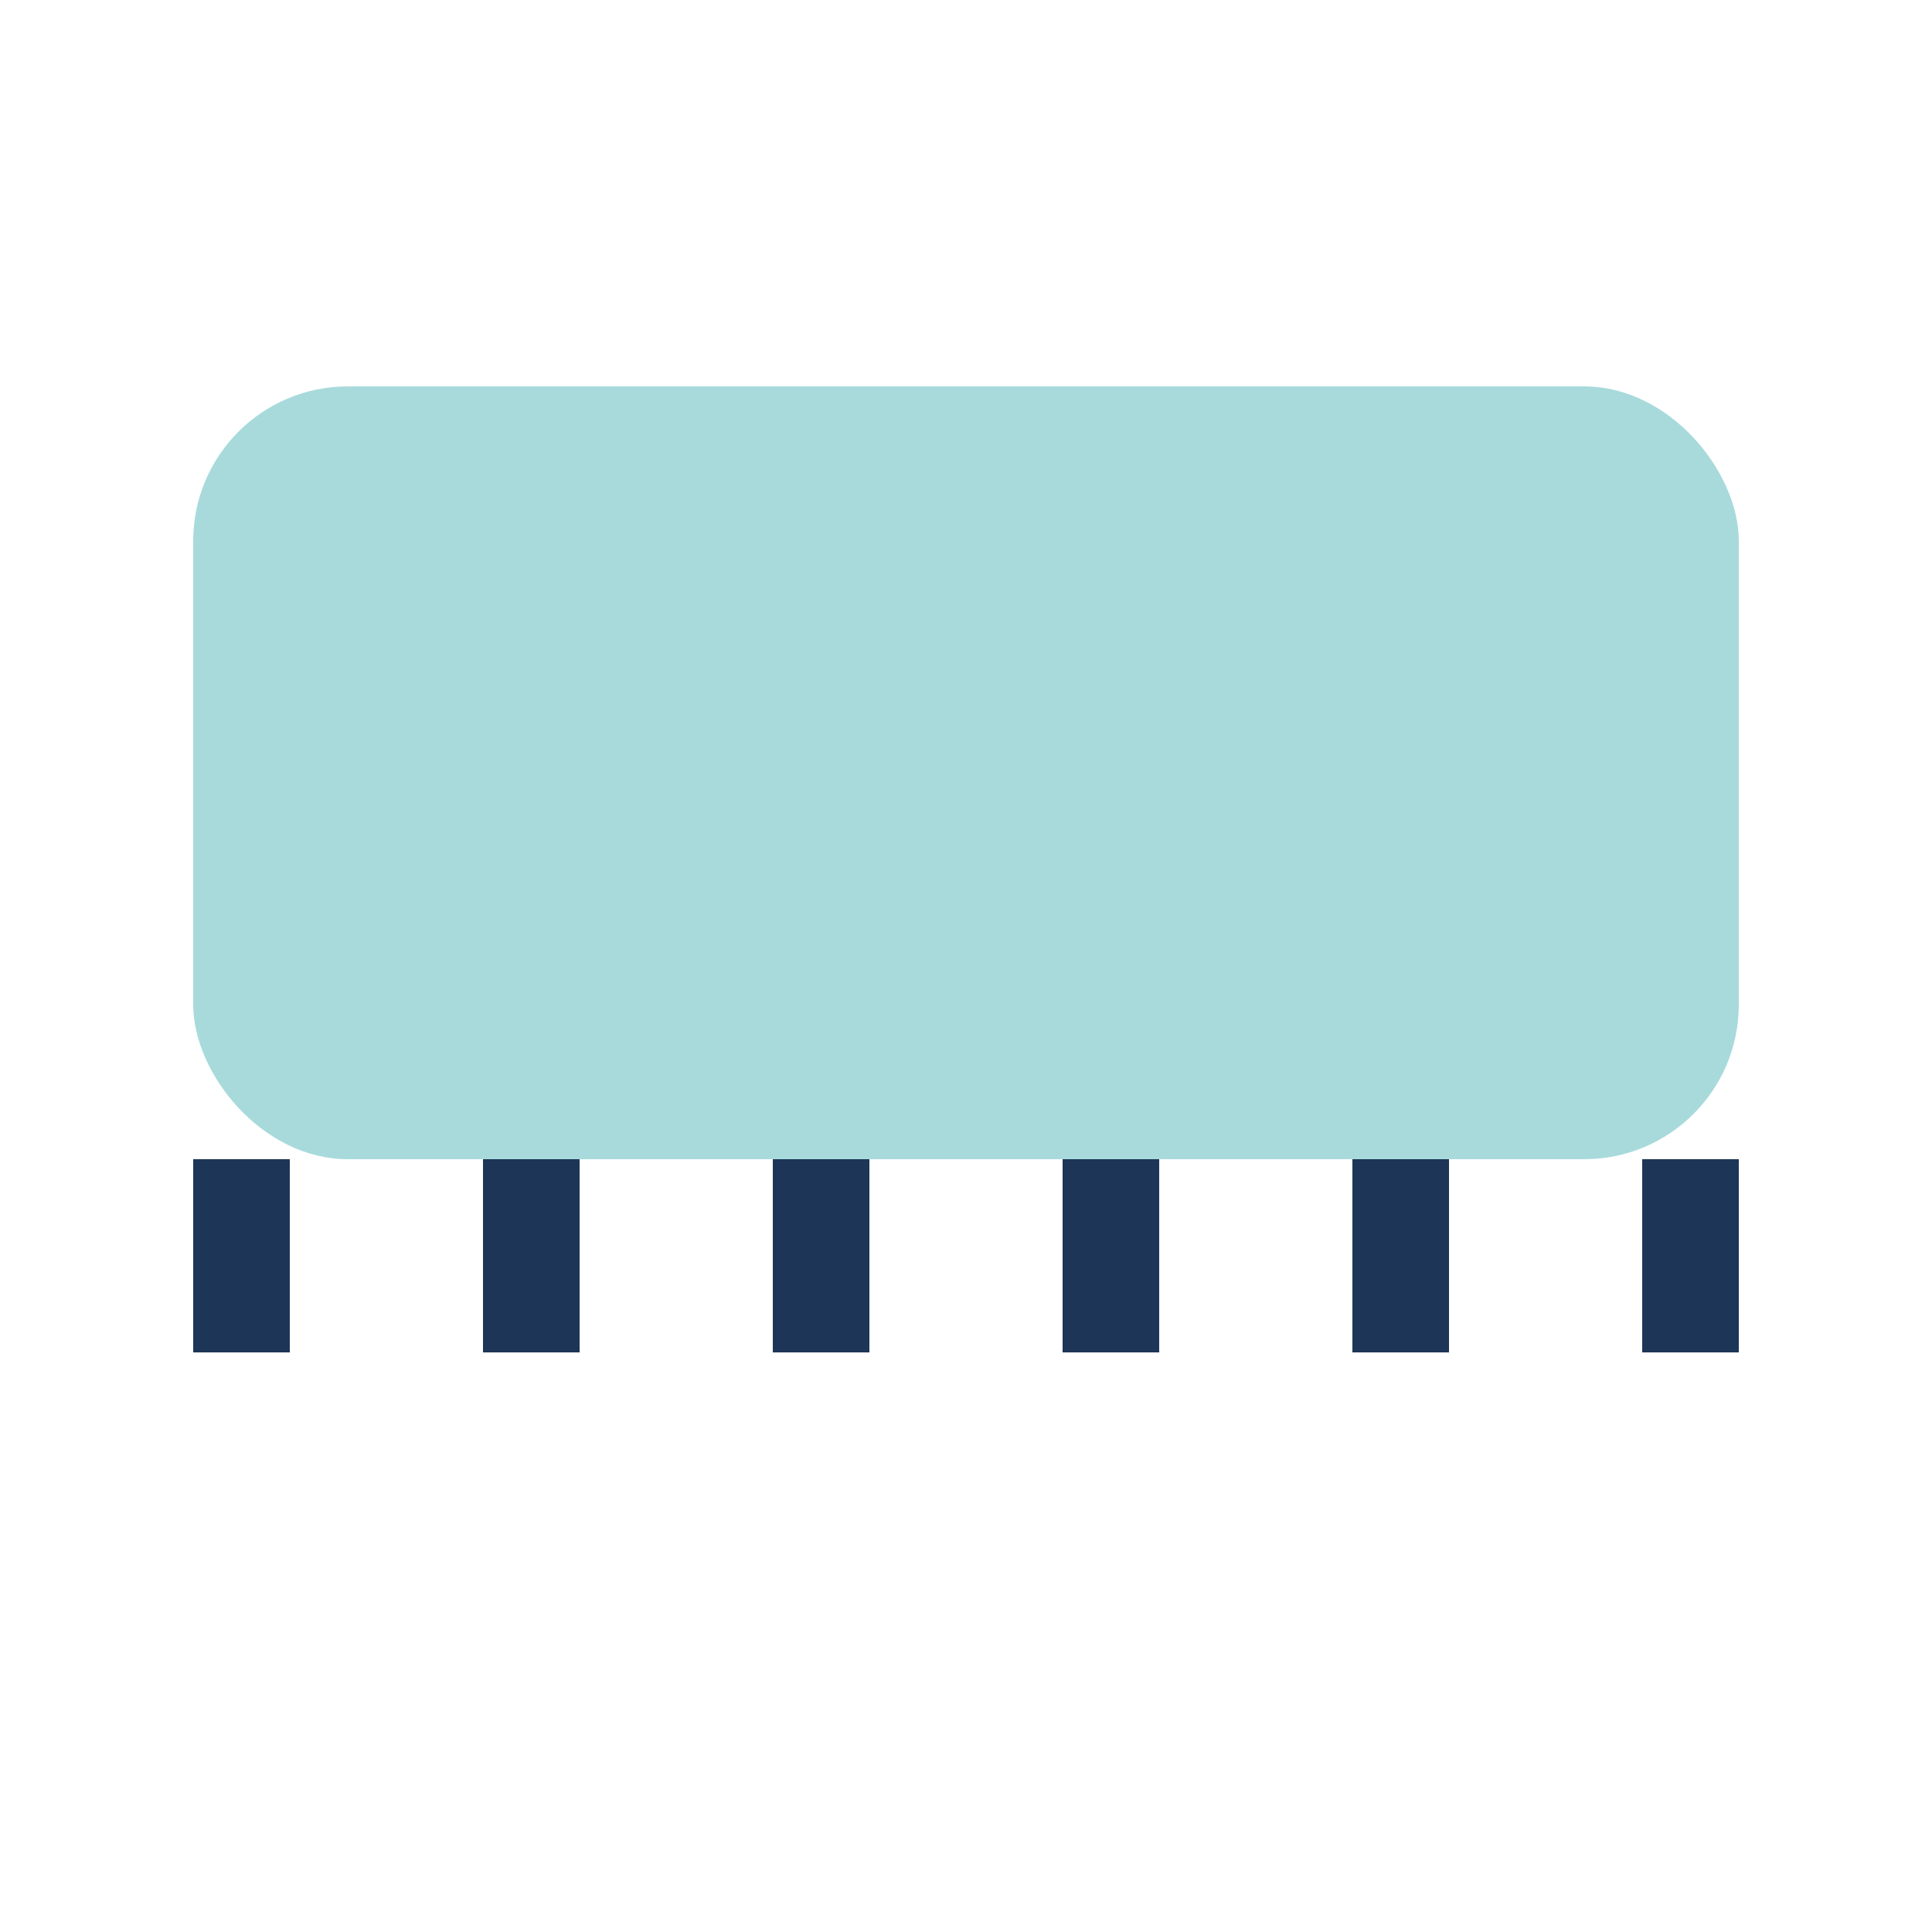
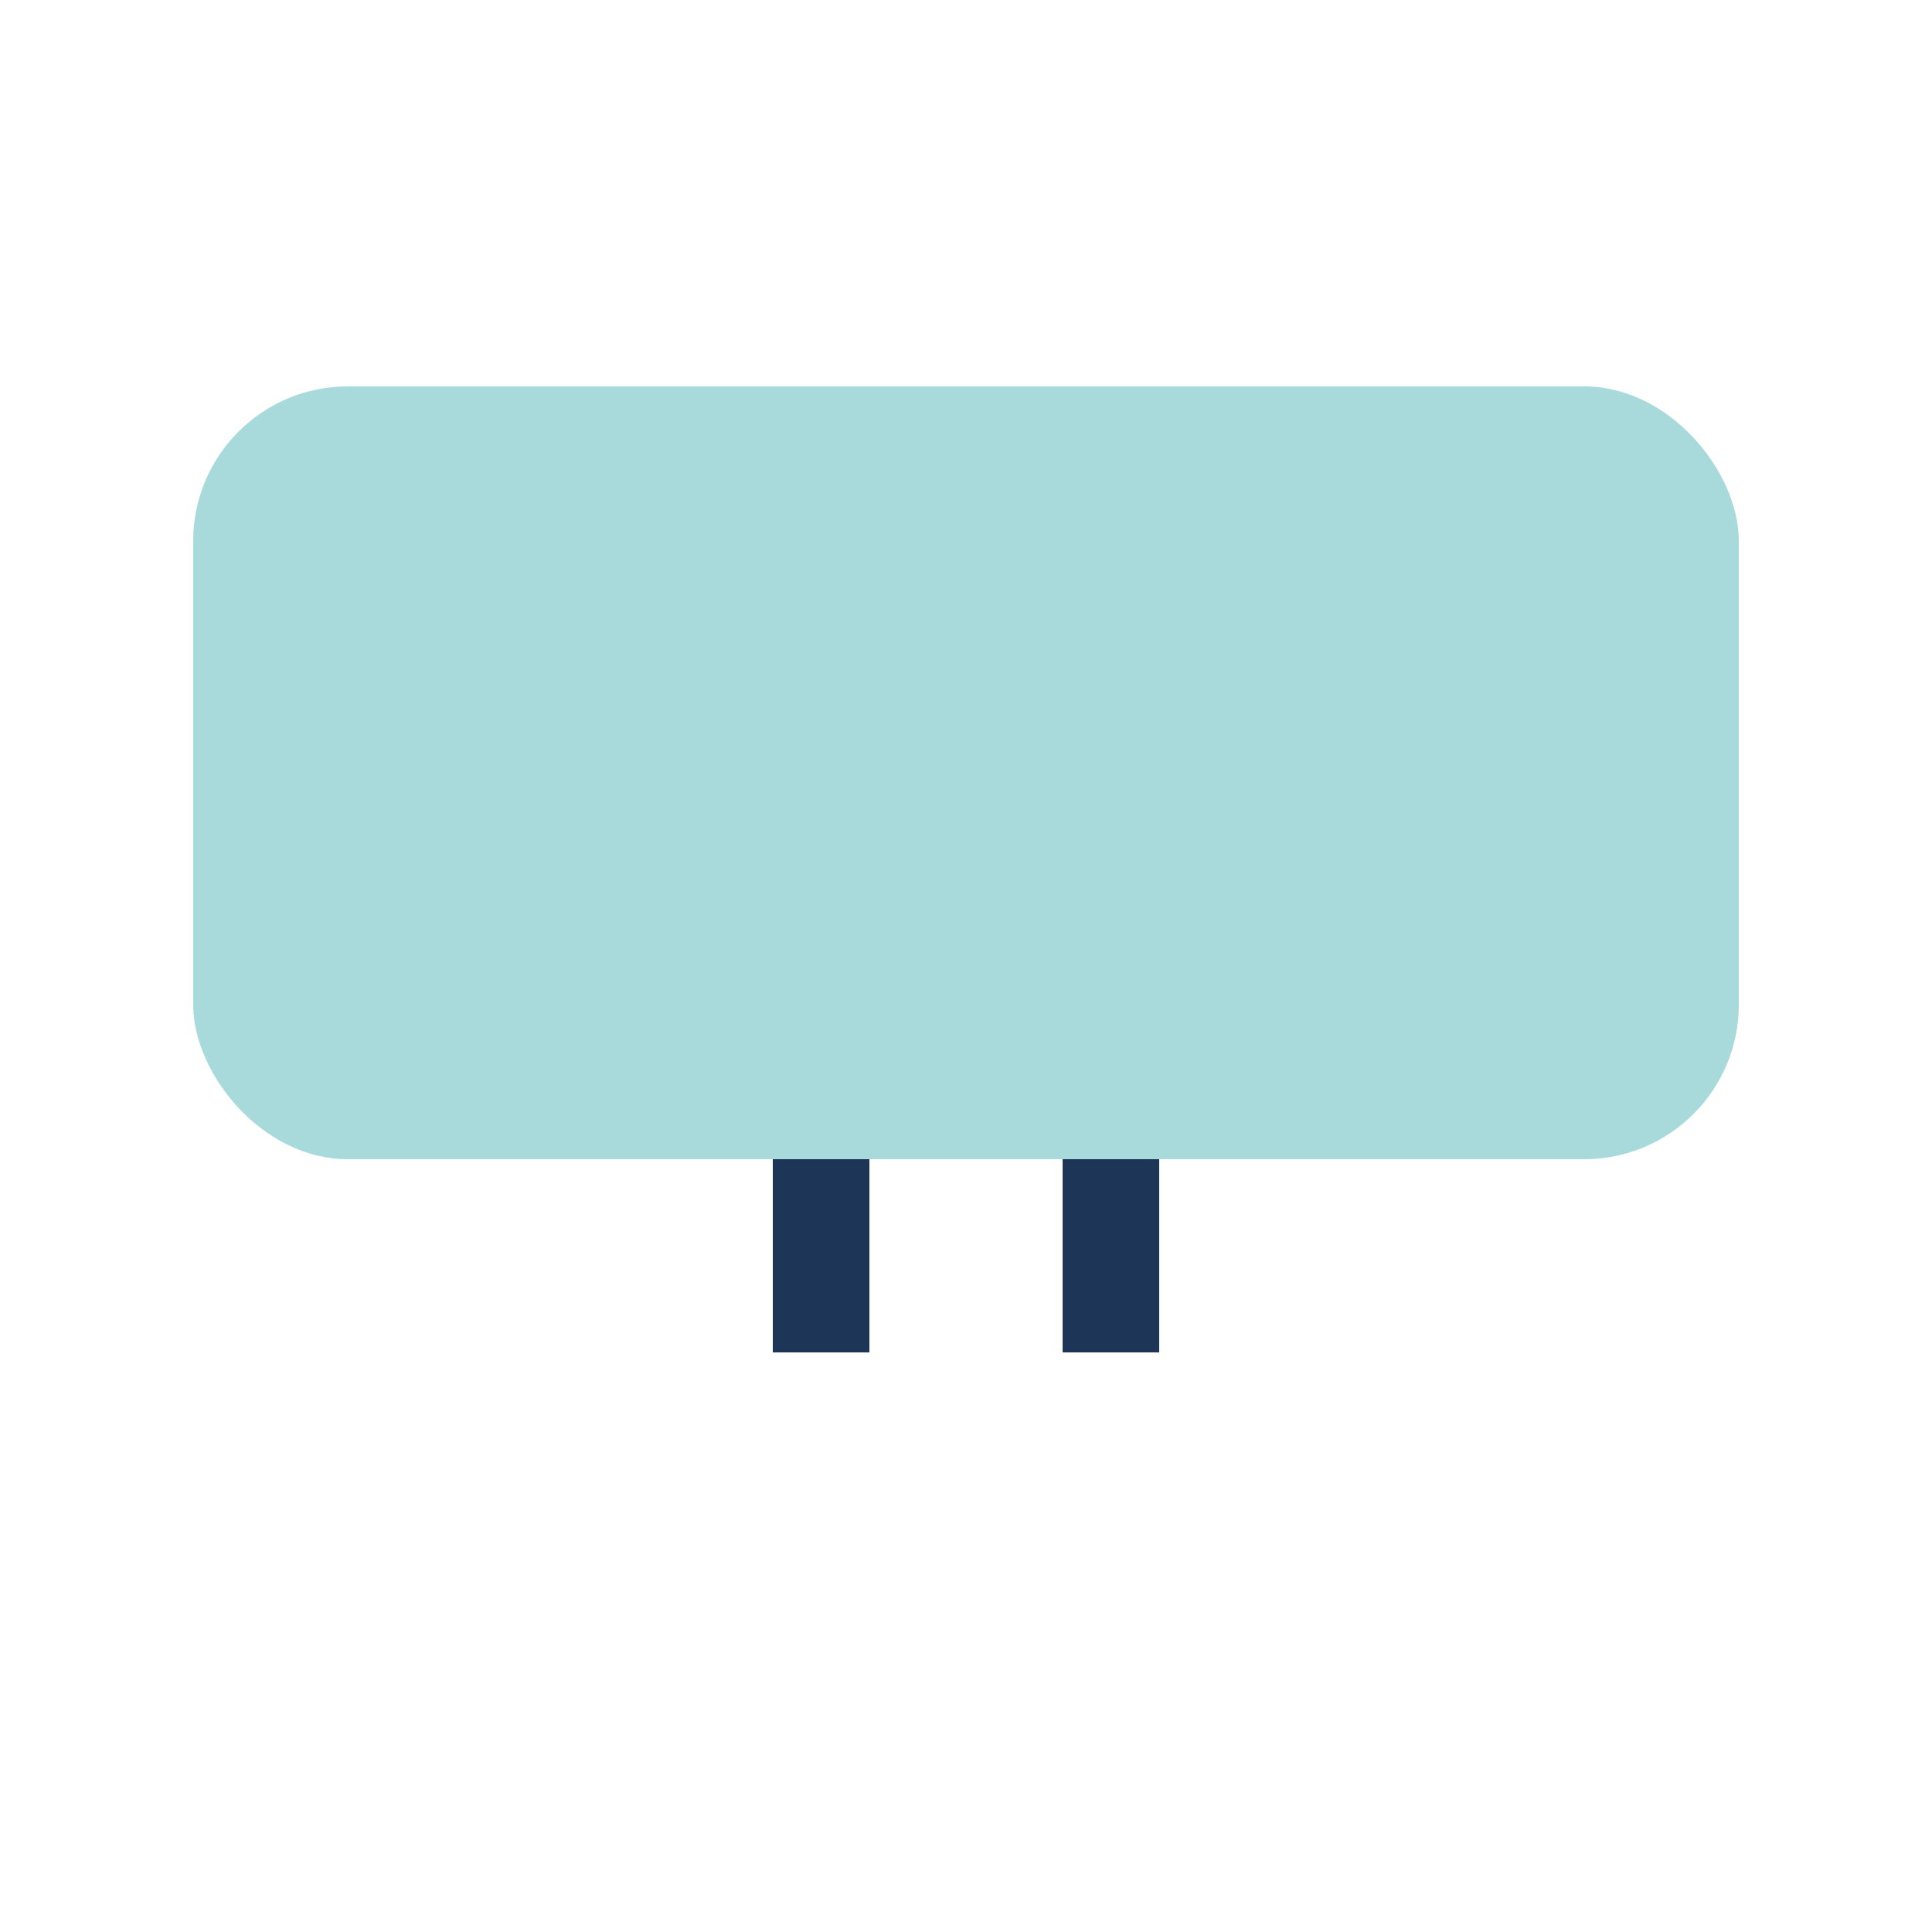
<svg xmlns="http://www.w3.org/2000/svg" viewBox="0 0 100 100">
  <style>
    .scarf { fill: #a8dadc; }
    .fringe { fill: #1d3557; }
  </style>
  <title>Elegant Scarf</title>
  <desc>An elegantly designed scarf with a lovely pattern</desc>
  <rect class="scarf" x="10" y="20" width="80" height="40" rx="8" ry="8" />
  <g>
-     <rect class="fringe" x="10" y="60" width="5" height="10" />
-     <rect class="fringe" x="25" y="60" width="5" height="10" />
    <rect class="fringe" x="40" y="60" width="5" height="10" />
    <rect class="fringe" x="55" y="60" width="5" height="10" />
-     <rect class="fringe" x="70" y="60" width="5" height="10" />
-     <rect class="fringe" x="85" y="60" width="5" height="10" />
  </g>
</svg>